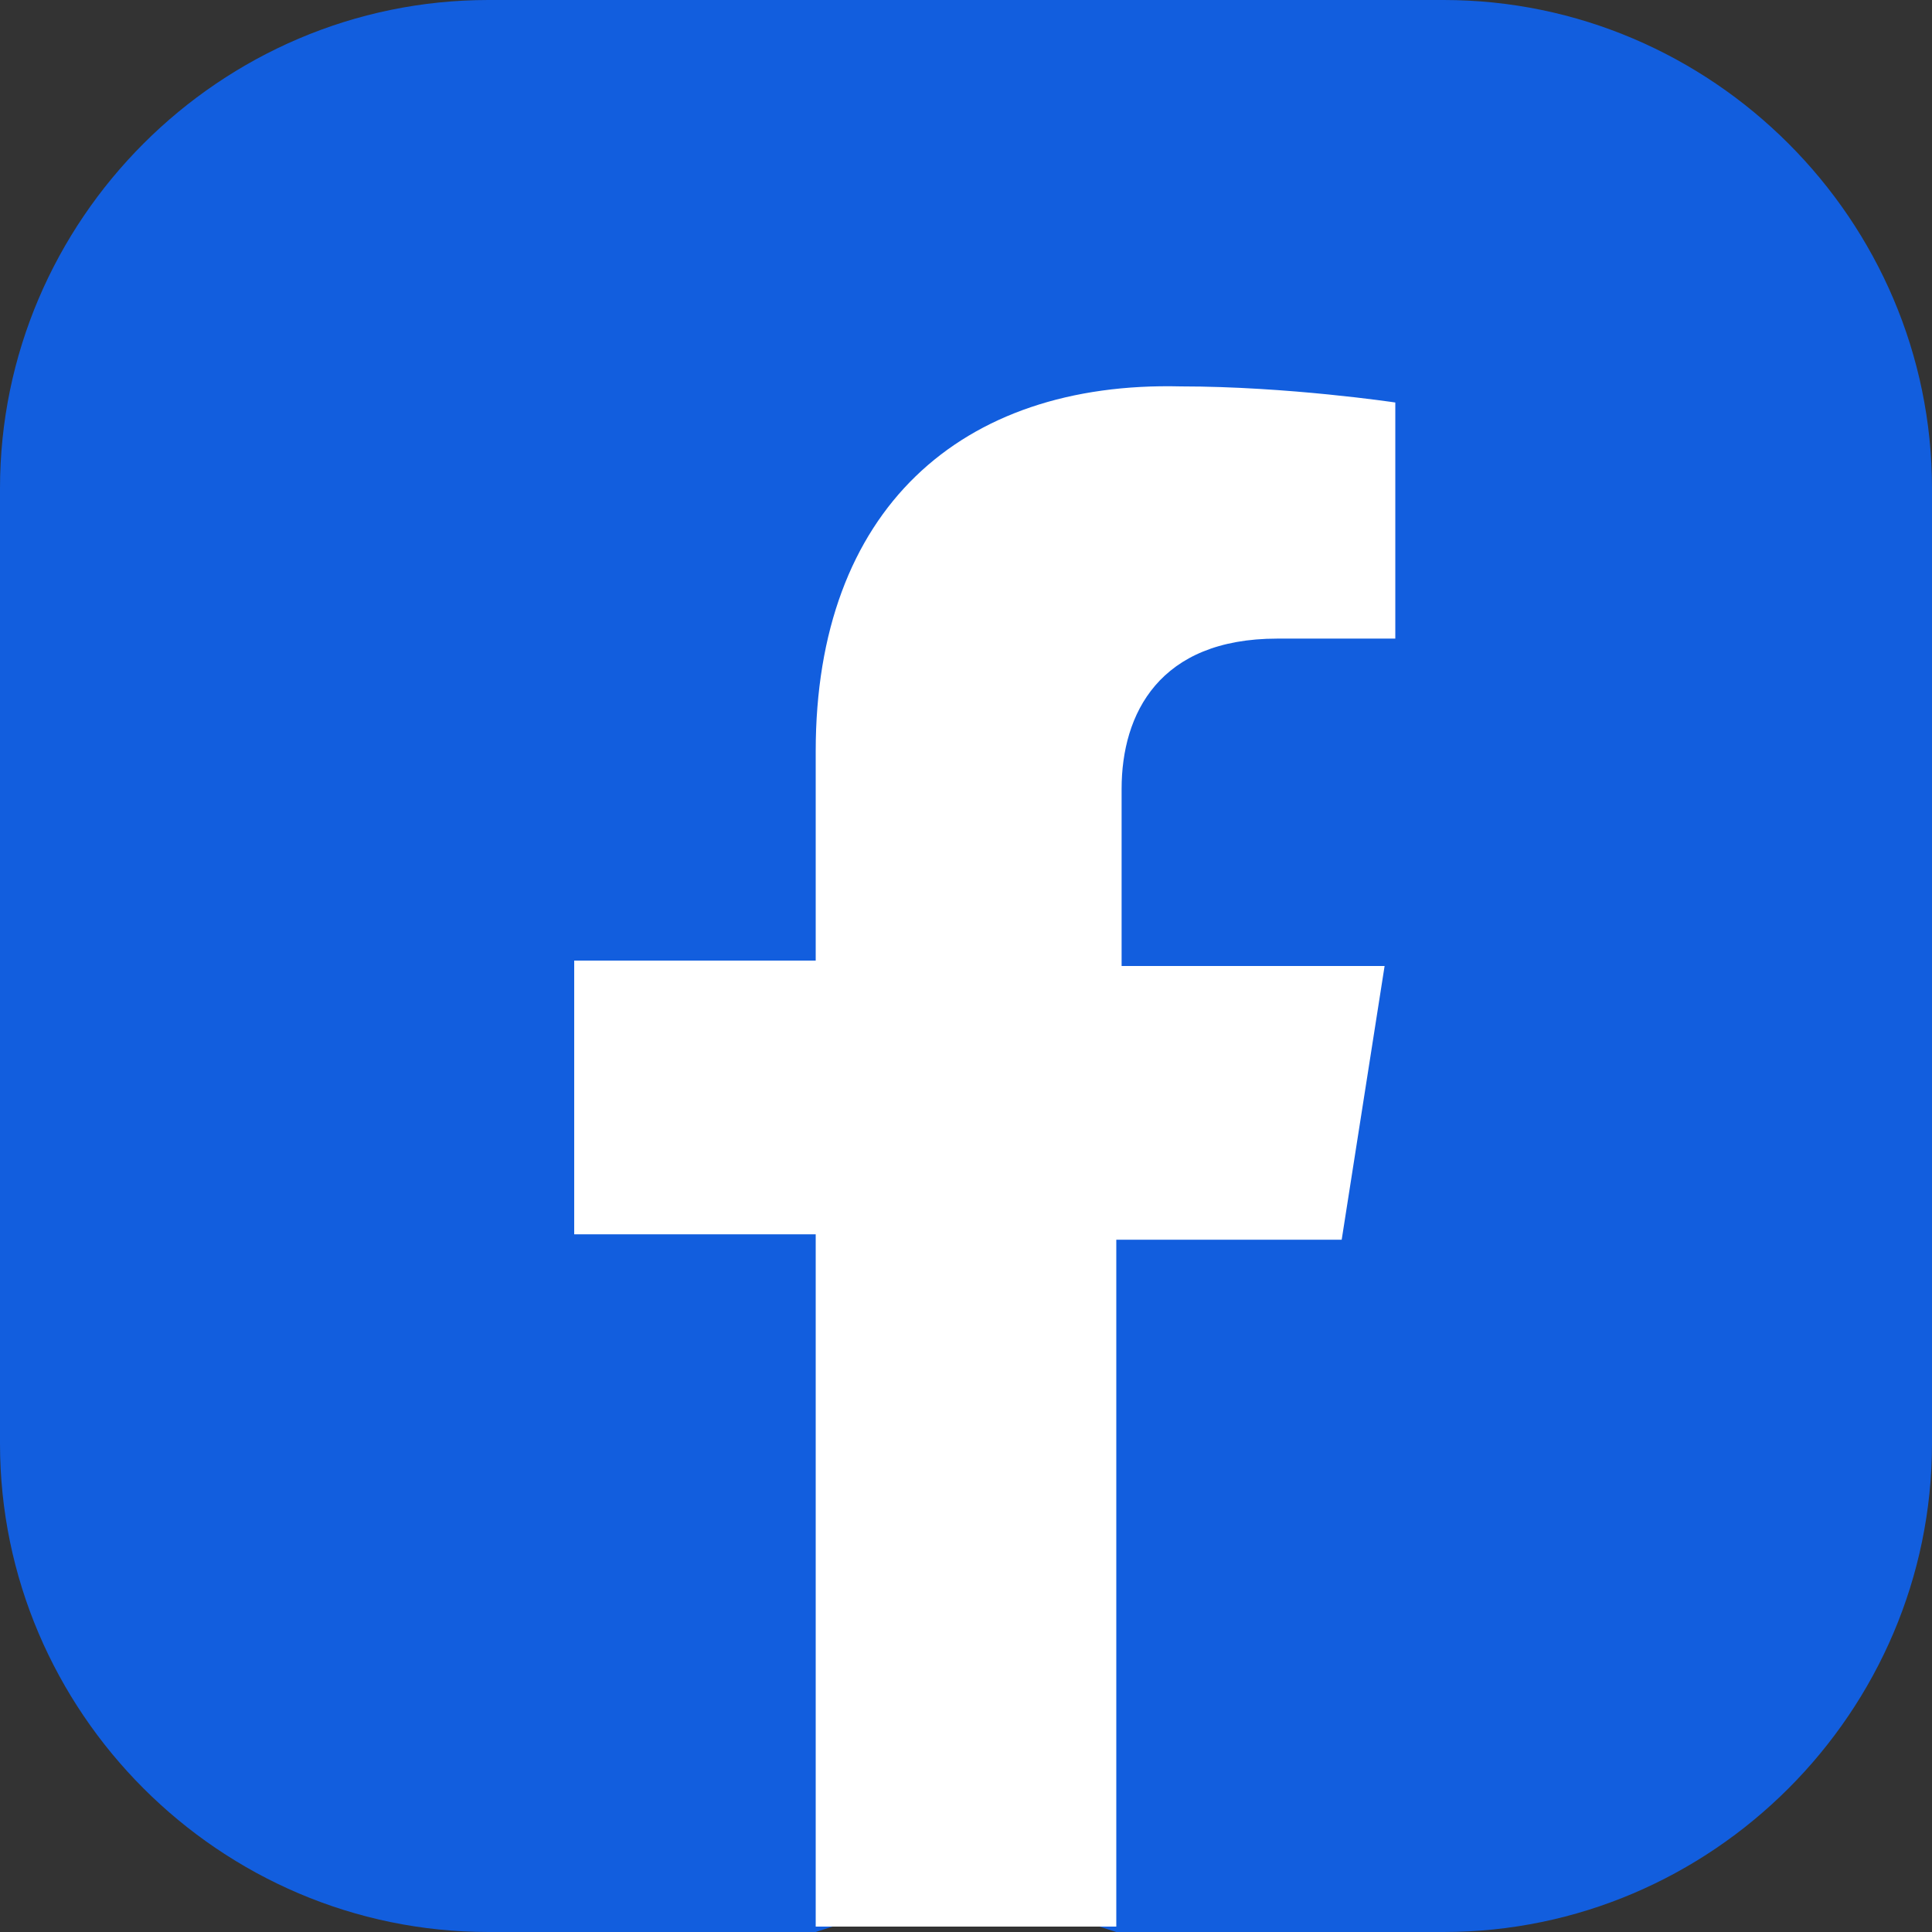
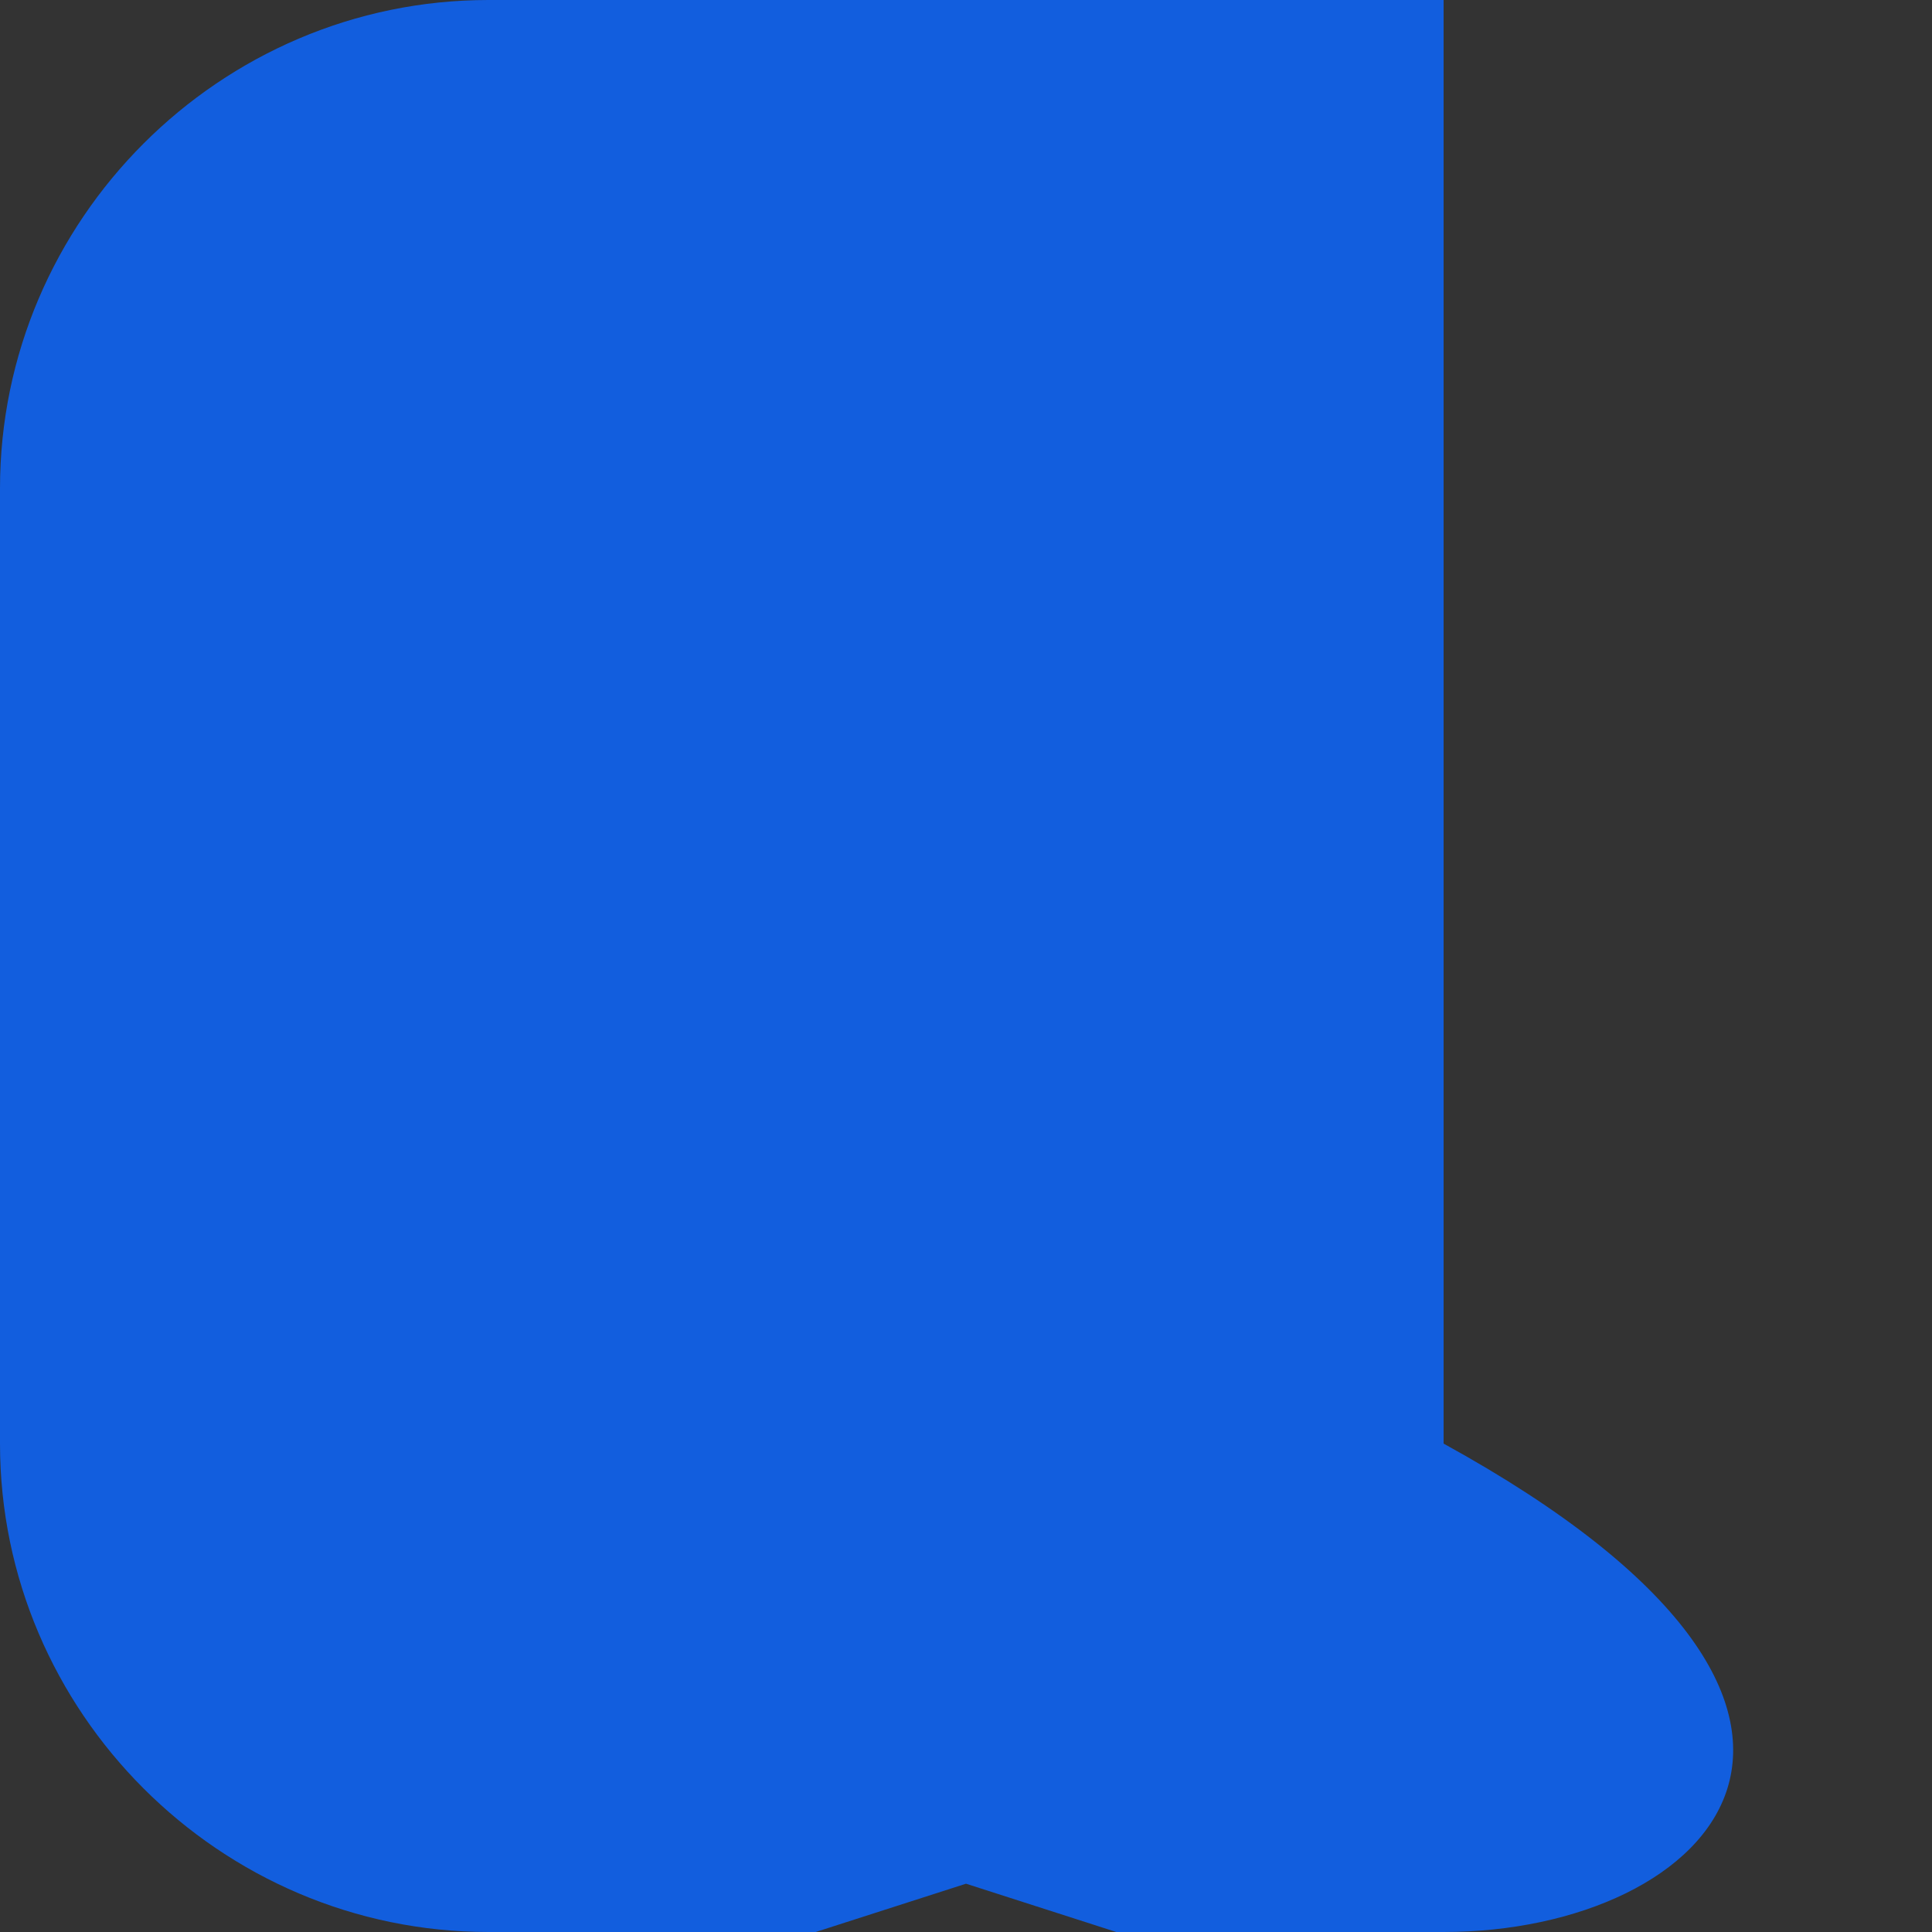
<svg xmlns="http://www.w3.org/2000/svg" width="24" height="24" viewBox="0 0 24 24" fill="none">
  <rect x="0" y="0" width="24" height="24" fill="#333333" stroke="none" />
-   <path d="M17.933 24H13.867L12 23.4L10.133 24H6.067C2.733 24 0 21.267 0 17.933V6.067C0 2.733 2.733 0 6.067 0H17.933C21.267 0 24 2.733 24 6.067V17.933C24 21.267 21.267 24 17.933 24Z" fill="#125EDE" />
-   <path d="M10.133 9.333V11.933H7.133V15.333H10.133V23.933H13.867V15.4H16.667L17.2 12H13.933V9.8C13.933 8.867 14.4 7.933 15.867 7.933H17.333V5C17.333 5 16 4.8 14.667 4.8C11.933 4.733 10.133 6.333 10.133 9.333Z" fill="white" />
+   <path d="M17.933 24H13.867L12 23.4L10.133 24H6.067C2.733 24 0 21.267 0 17.933V6.067C0 2.733 2.733 0 6.067 0H17.933V17.933C24 21.267 21.267 24 17.933 24Z" fill="#125EDE" />
</svg>